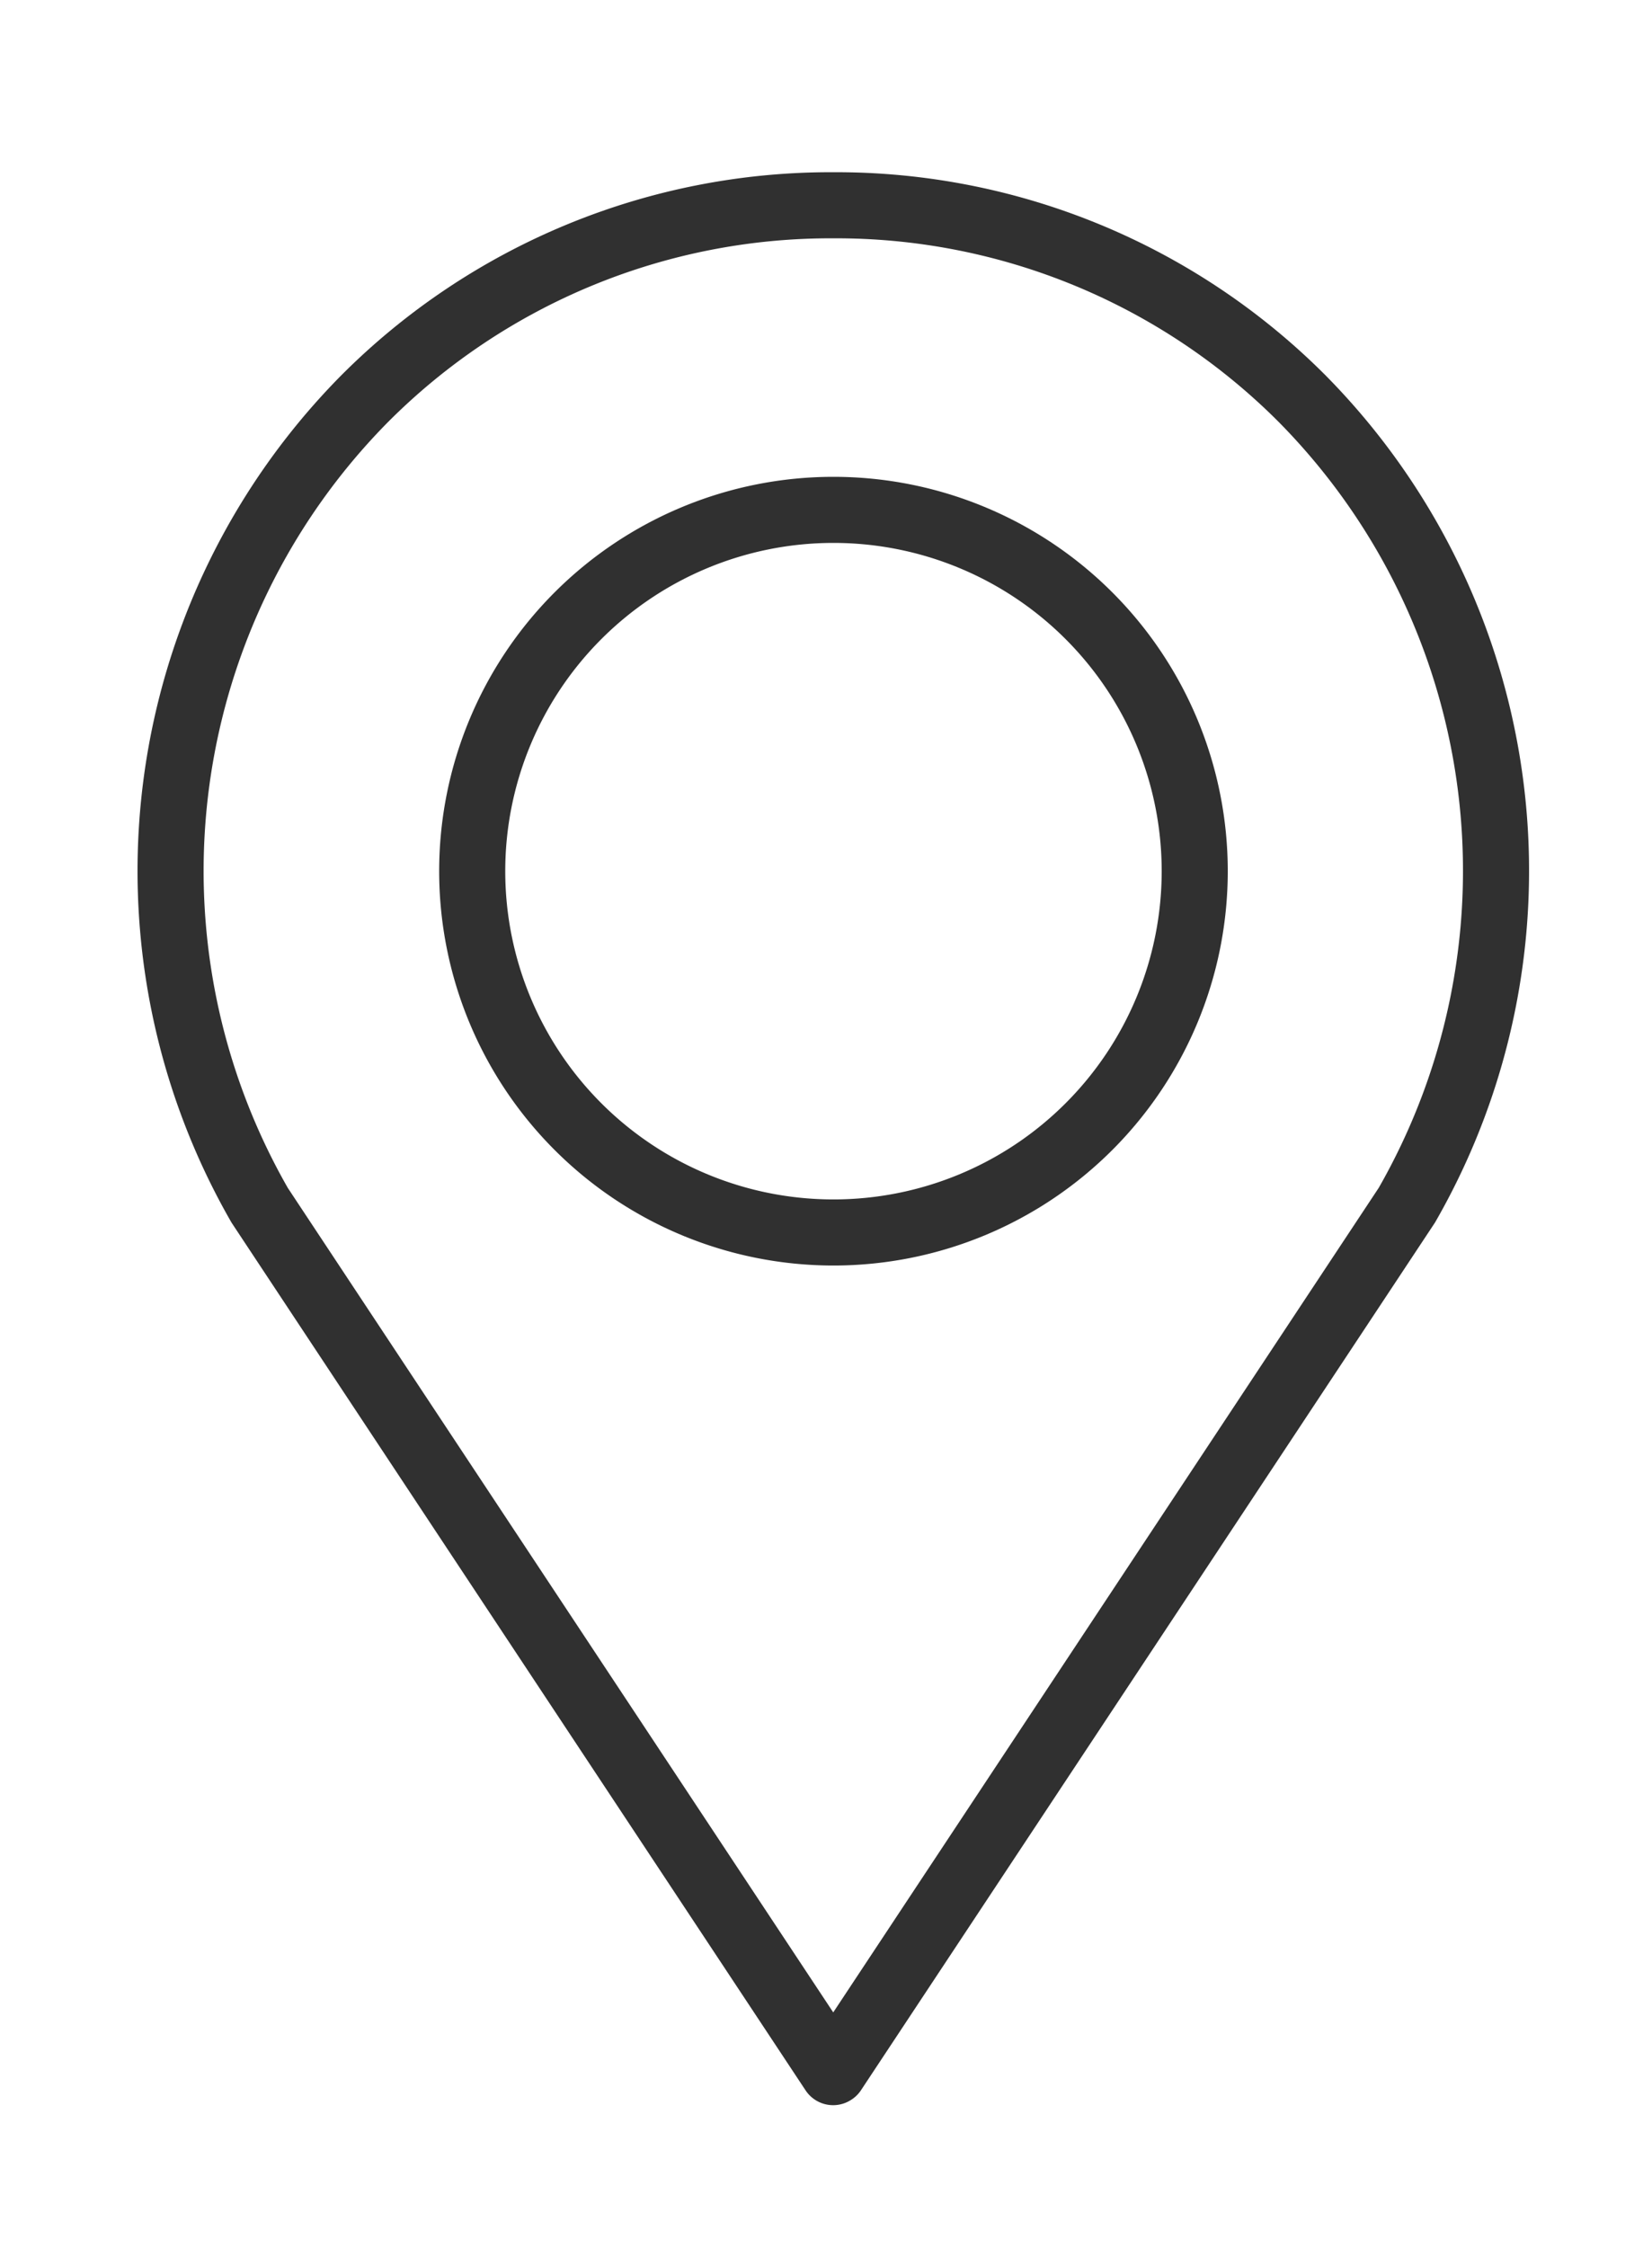
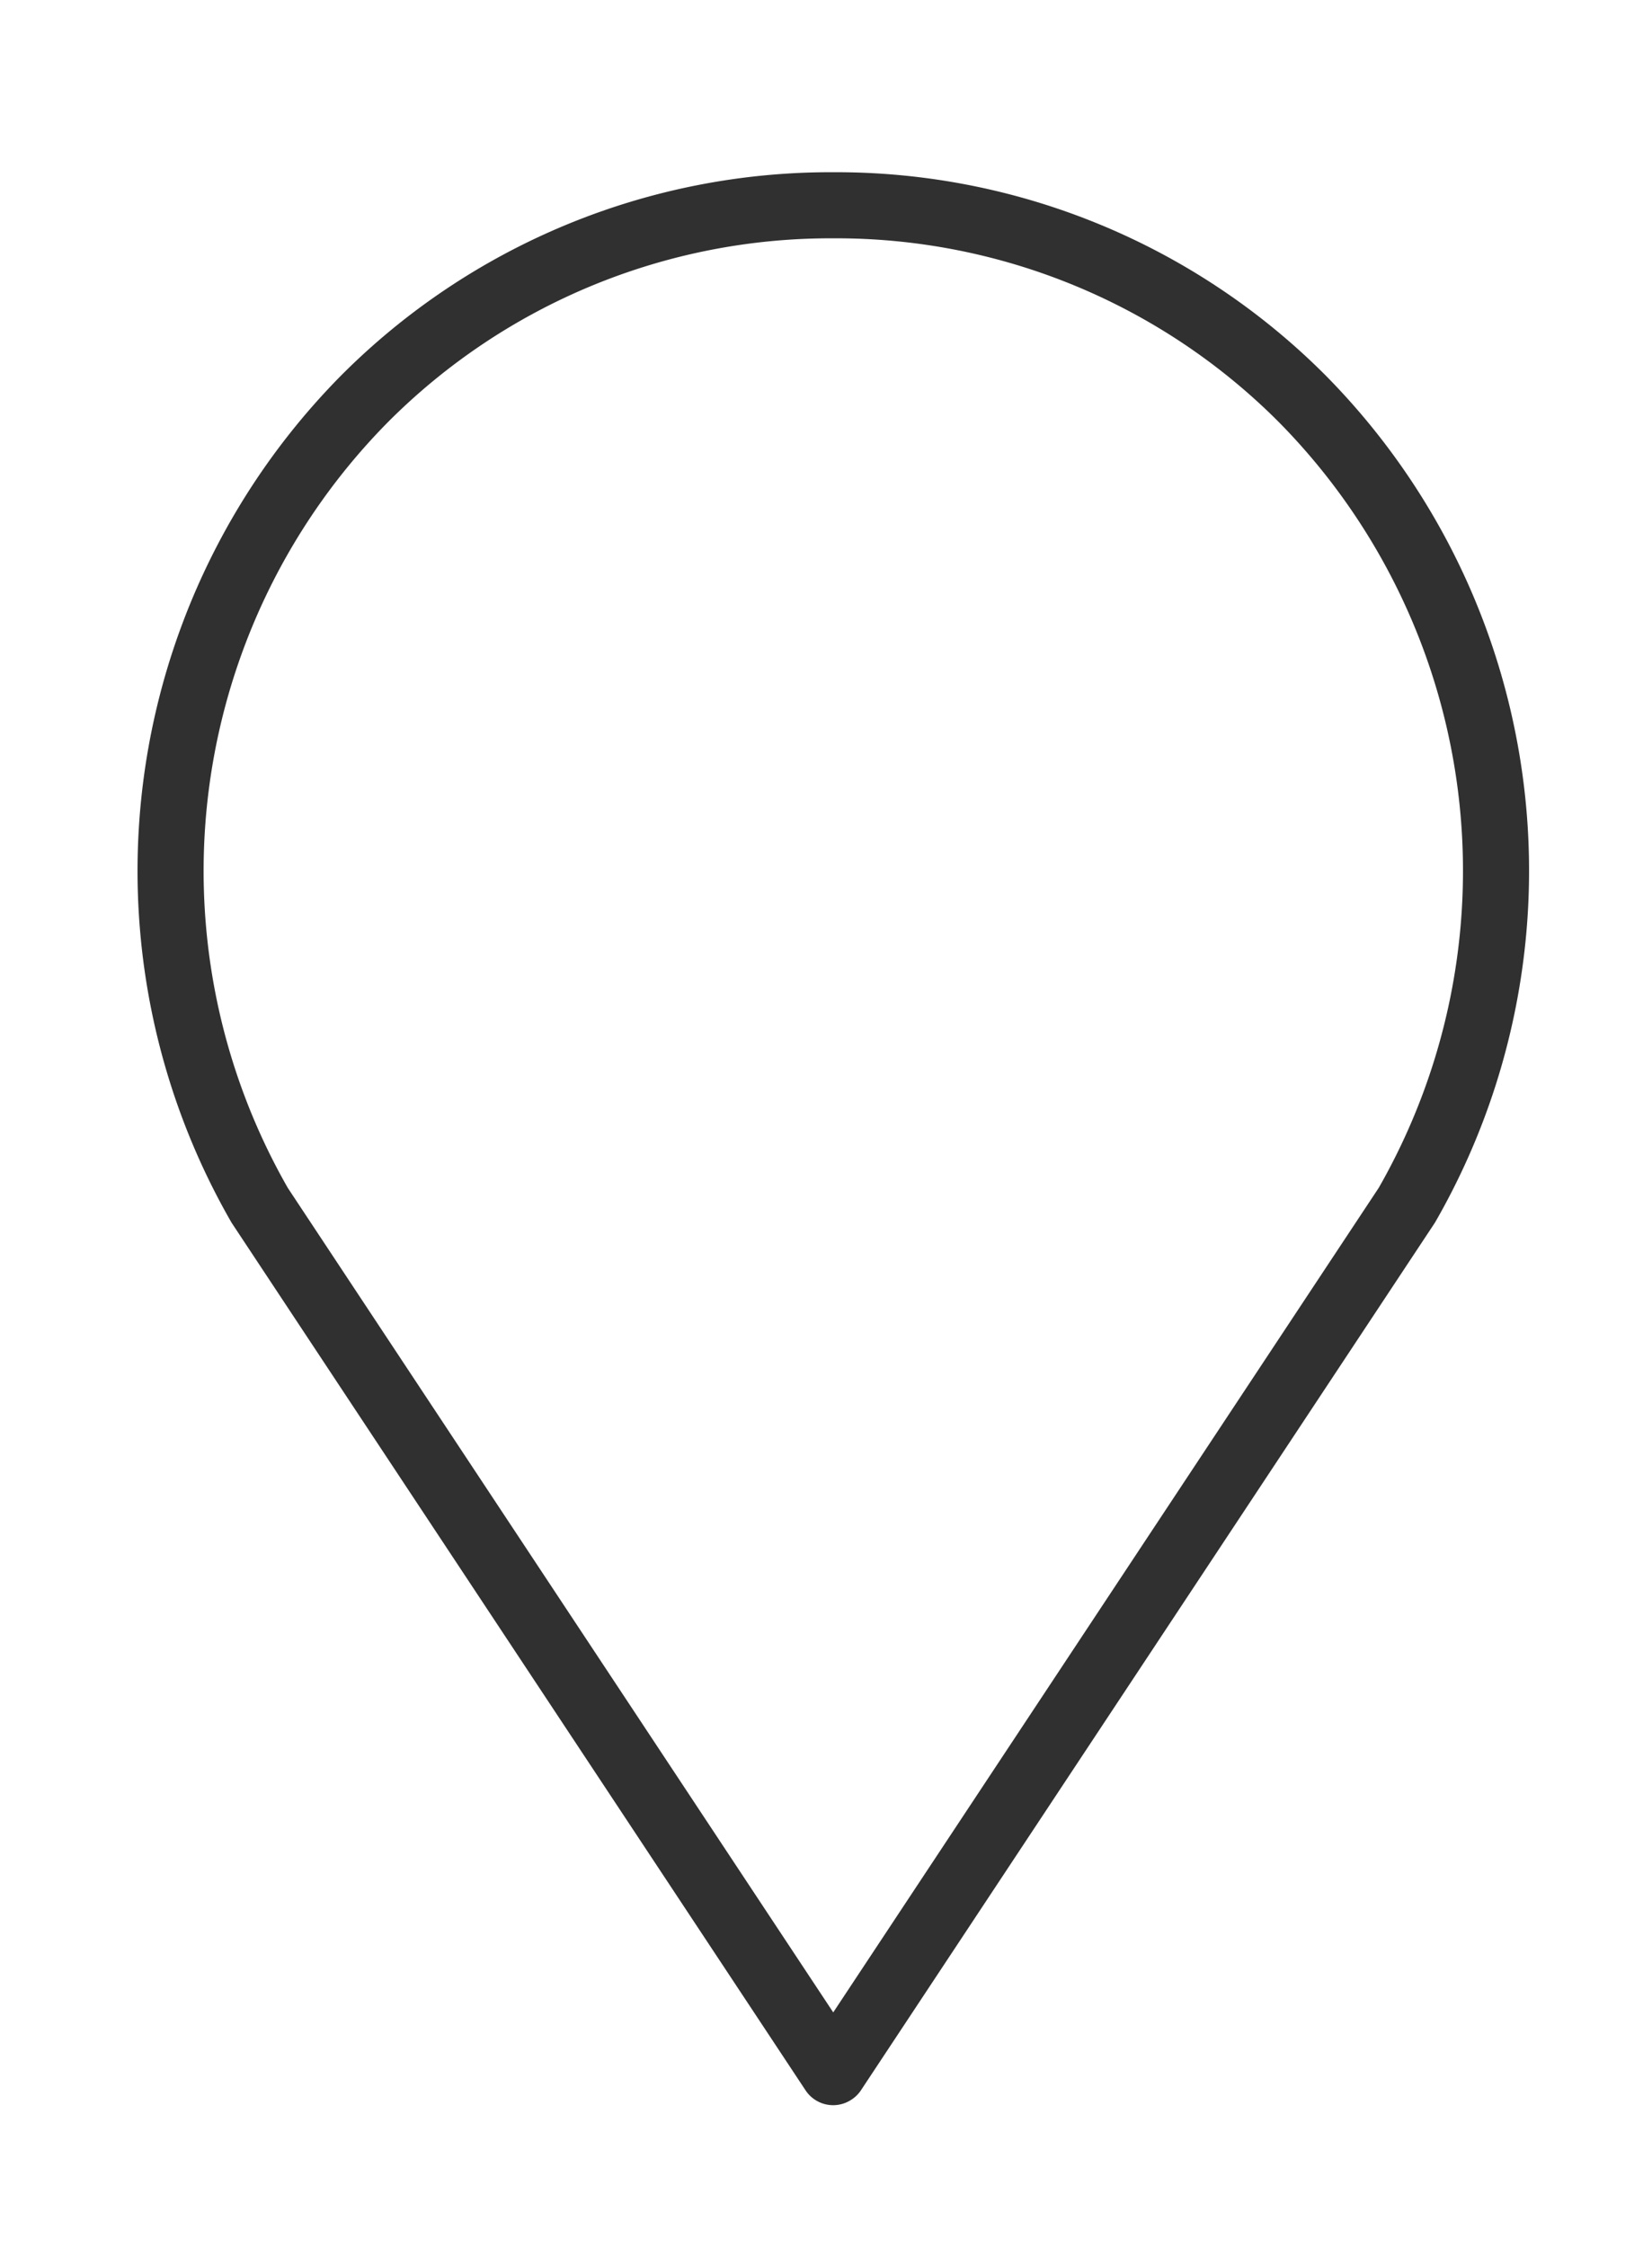
<svg xmlns="http://www.w3.org/2000/svg" width="25" height="34" viewBox="0 0 25 34">
  <defs>
    <clipPath id="clip-path">
      <rect id="Rectangle_1038" data-name="Rectangle 1038" width="25" height="34" transform="translate(-0.134 0.057)" fill="none" stroke="#707070" stroke-width="1" />
    </clipPath>
  </defs>
  <g id="Group_234" data-name="Group 234" transform="translate(2.48 3.045)">
    <g id="Group_233" data-name="Group 233" transform="translate(-2.346 -3.102)" clip-path="url(#clip-path)">
-       <path id="Path_71" data-name="Path 71" d="M16.467,11.117a5.467,5.467,0,1,1,0,10.934h0a5.467,5.467,0,1,1,0-10.934Z" transform="translate(-3.988 -3.345)" fill="none" stroke="#303030" stroke-linecap="round" stroke-linejoin="round" stroke-width="1" />
      <path id="Path_72" data-name="Path 72" d="M11.022,29.245,19.7,16.129a10.163,10.163,0,0,0-1.583-12.2A9.956,9.956,0,0,0,11.022,1h0a9.956,9.956,0,0,0-7.1,2.932,10.163,10.163,0,0,0-1.583,12.2l8.678,13.116" transform="translate(1.457 2.163)" fill="none" stroke="#303030" stroke-linecap="round" stroke-linejoin="round" stroke-width="1" />
    </g>
  </g>
</svg>